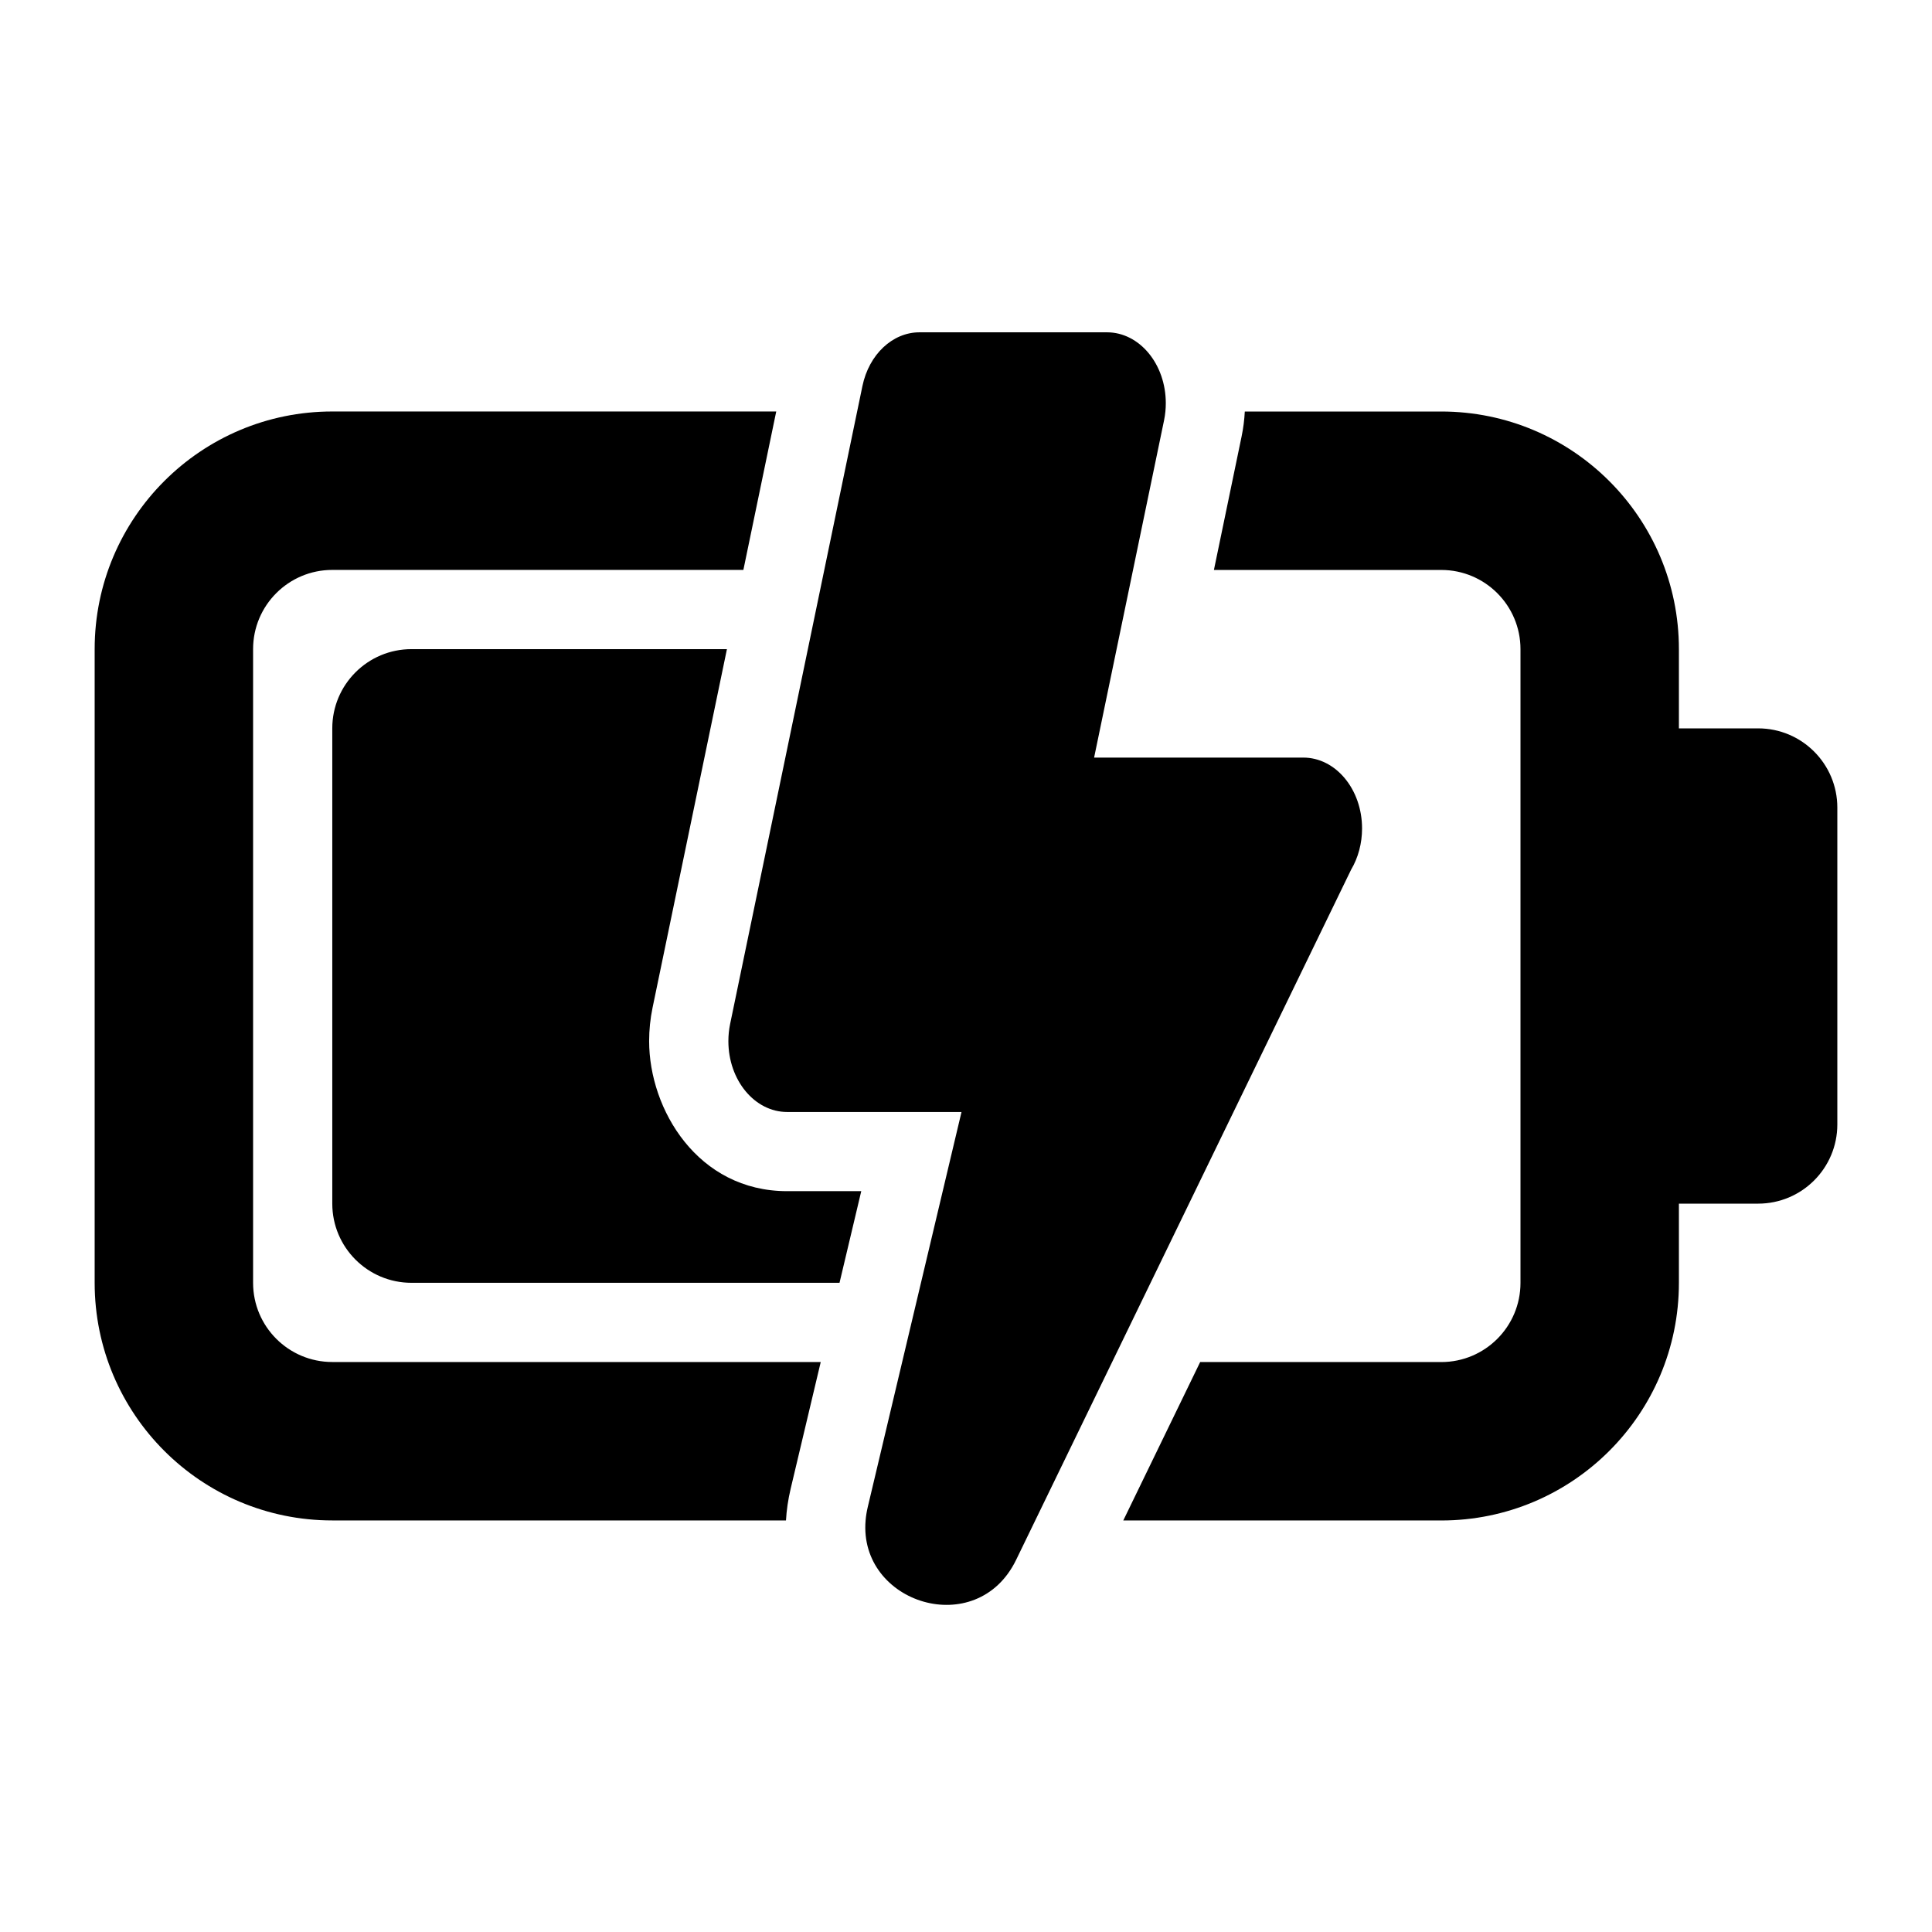
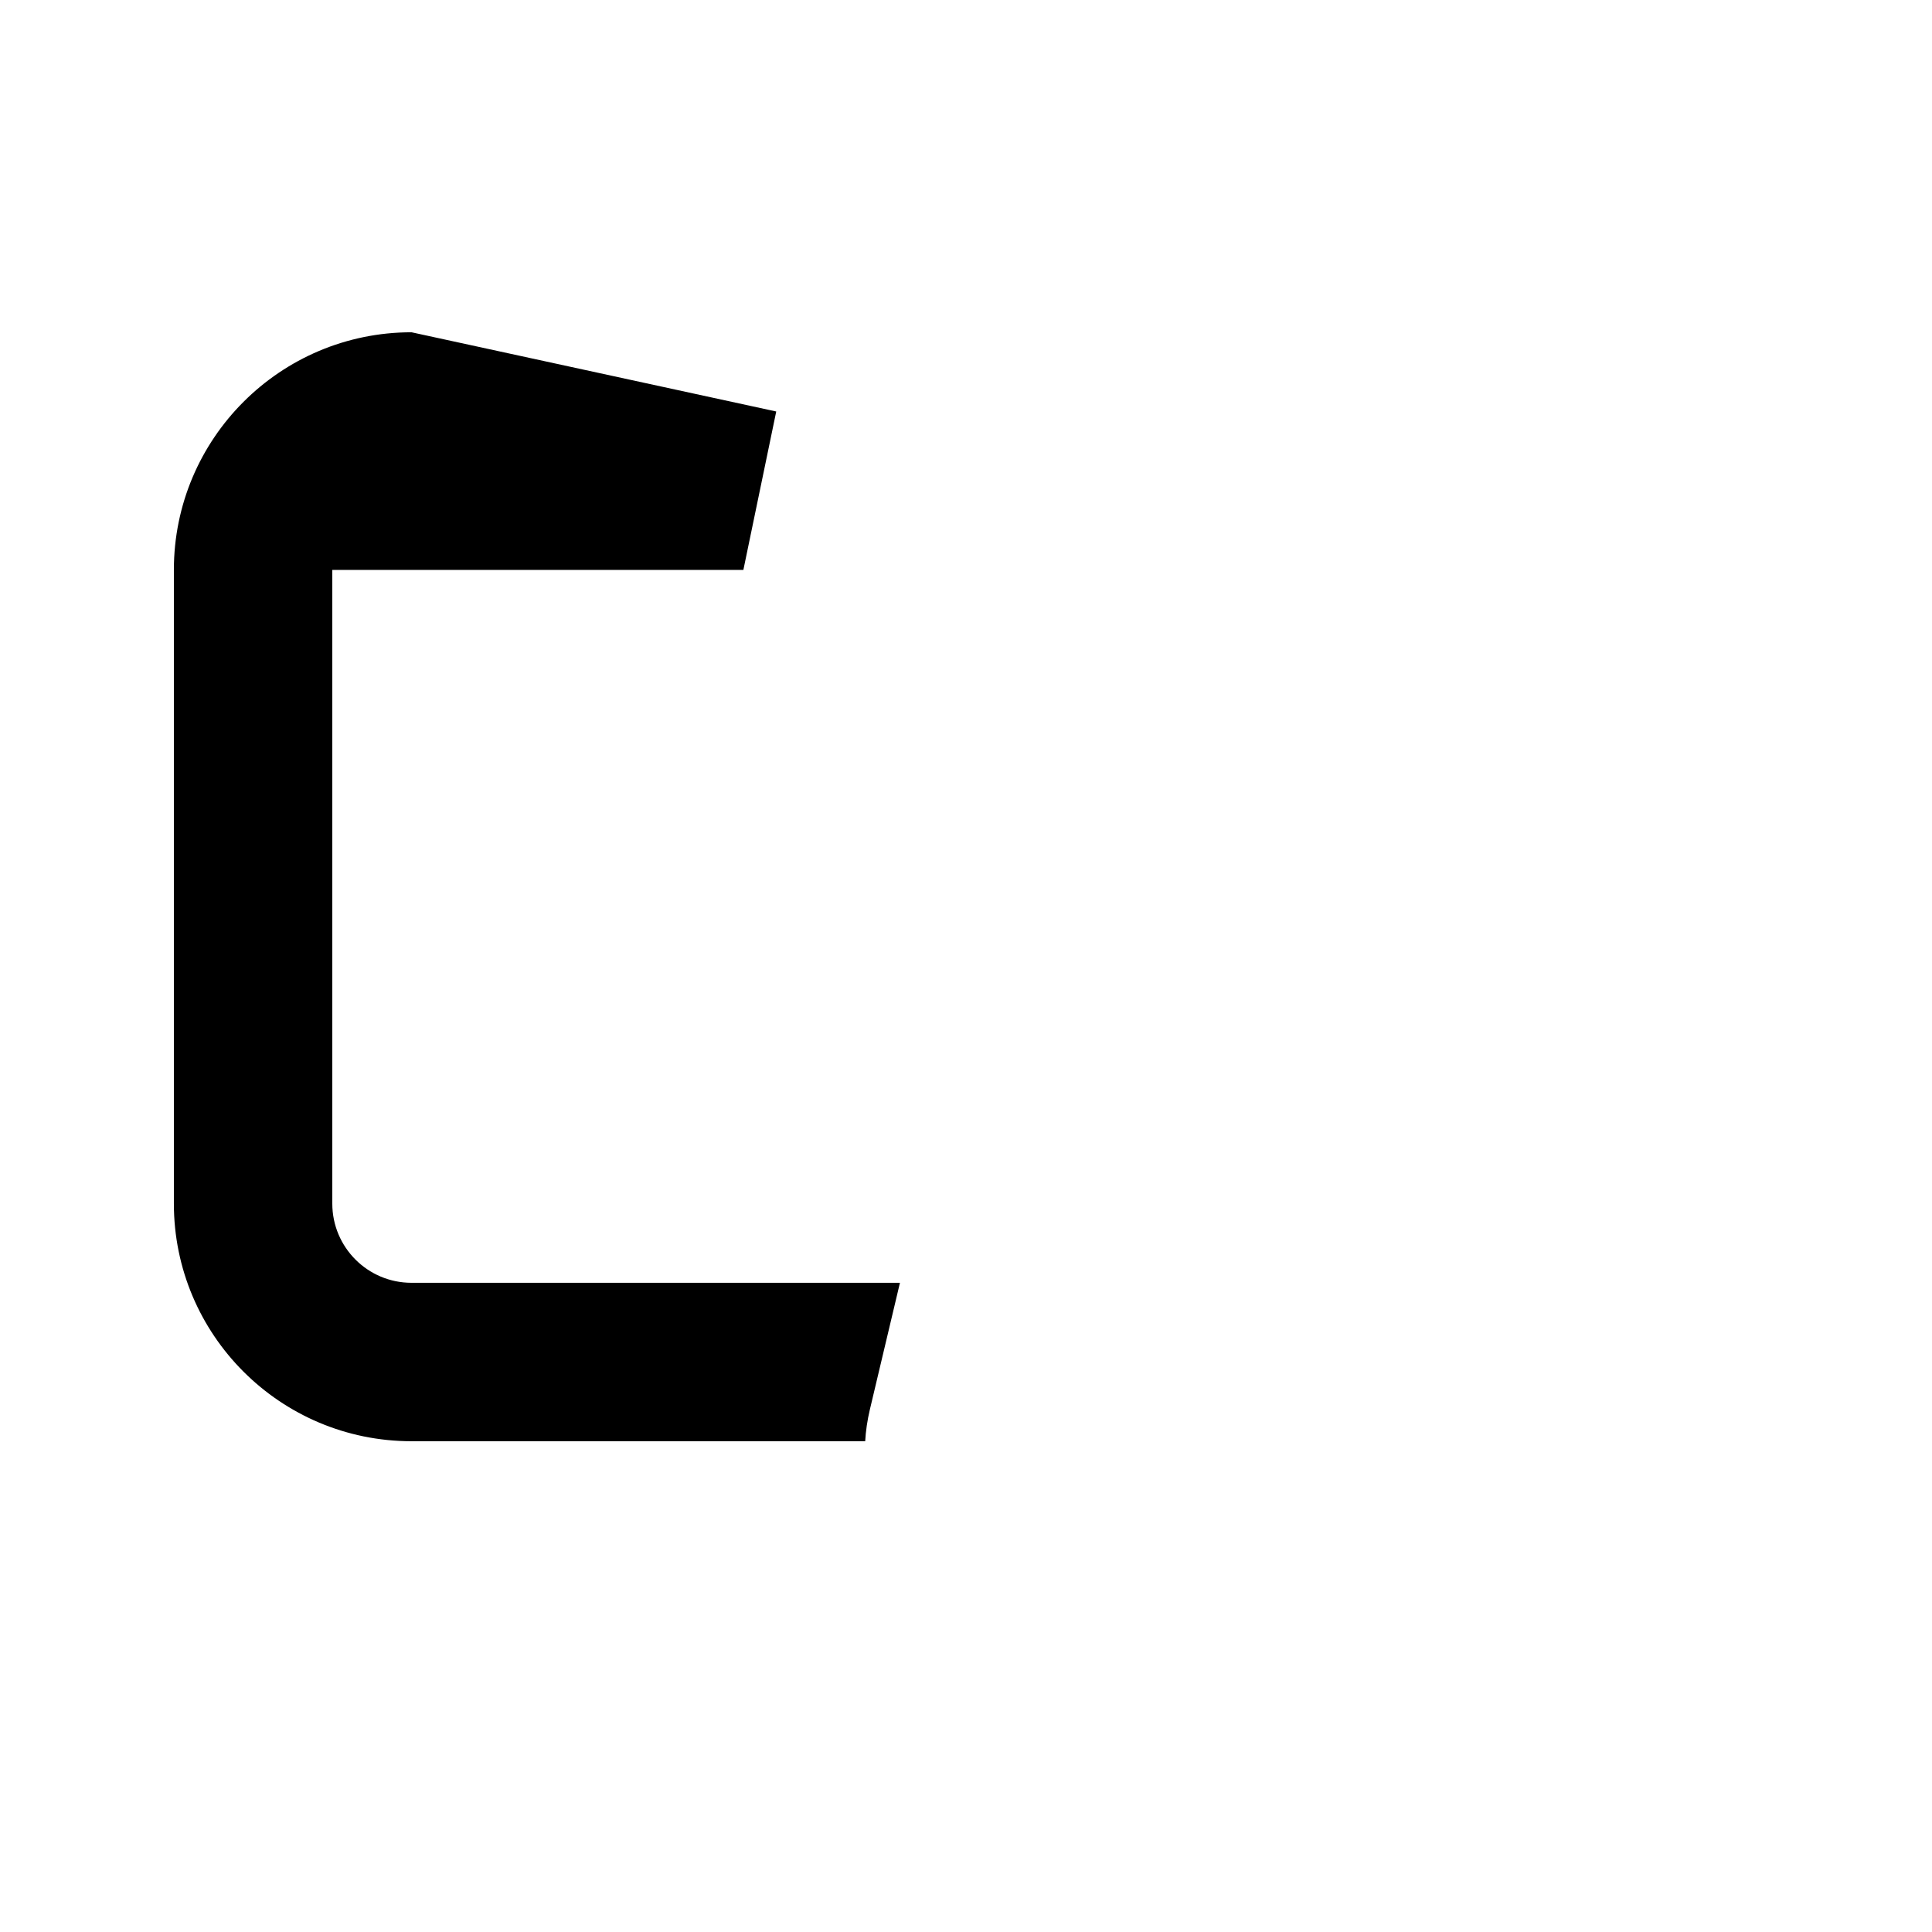
<svg xmlns="http://www.w3.org/2000/svg" fill="#000000" width="800px" height="800px" version="1.1" viewBox="144 144 512 512">
  <g>
-     <path d="m489.38 344.77h-55.43l18.535-89.363c0.16-0.773 0.281-1.559 0.355-2.348 0.074-0.734 0.109-1.469 0.109-2.207 0-10.375-6.977-18.785-15.586-18.785h-49.688c-7.152 0-13.383 5.867-15.121 14.227l-35.062 169.06c-0.309 1.488-0.465 3.016-0.465 4.555 0 10.371 6.977 18.781 15.582 18.781h46.199l-24.844 104.69c-0.289 1.223-0.48 2.41-0.574 3.566-1.859 21.969 29.48 31.883 39.887 10.445l88.781-182.92c1.891-3.188 2.902-7.004 2.902-10.918 0-10.375-6.977-18.785-15.582-18.785z" />
-     <path d="m525.95 295.04h-60.25l7.336-35.375c0.453-2.18 0.734-4.391 0.848-6.609h52.066c34.785 0 62.977 28.195 62.977 62.977v20.992h20.992c11.594 0 20.992 9.398 20.992 20.992v83.969c0 11.594-9.398 20.992-20.992 20.992h-20.992v20.988c0 34.785-28.191 62.977-62.977 62.977h-84.273l20.379-41.984h63.895c11.594 0 20.992-9.395 20.992-20.992v-167.93c0-11.594-9.398-20.992-20.992-20.992z" />
-     <path d="m349.71 253.05-8.707 41.984h-108.94c-11.594 0-20.992 9.398-20.992 20.992v167.93c0 11.598 9.398 20.992 20.992 20.992h129.44l-7.969 33.574c-0.684 2.894-1.09 5.699-1.242 8.41h-120.23c-34.781 0-62.977-28.191-62.977-62.977v-167.93c0-34.781 28.195-62.977 62.977-62.977z" />
-     <path d="m253.05 483.96h113.43l5.762-24.289h-19.641c-23.699 0-36.574-21.645-36.574-39.773 0-2.957 0.301-5.914 0.902-8.82l19.715-95.051h-83.594c-11.594 0-20.992 9.398-20.992 20.992v125.95c0 11.594 9.398 20.988 20.992 20.988z" />
+     <path d="m349.71 253.05-8.707 41.984h-108.94v167.93c0 11.598 9.398 20.992 20.992 20.992h129.44l-7.969 33.574c-0.684 2.894-1.09 5.699-1.242 8.41h-120.23c-34.781 0-62.977-28.191-62.977-62.977v-167.93c0-34.781 28.195-62.977 62.977-62.977z" />
  </g>
</svg>